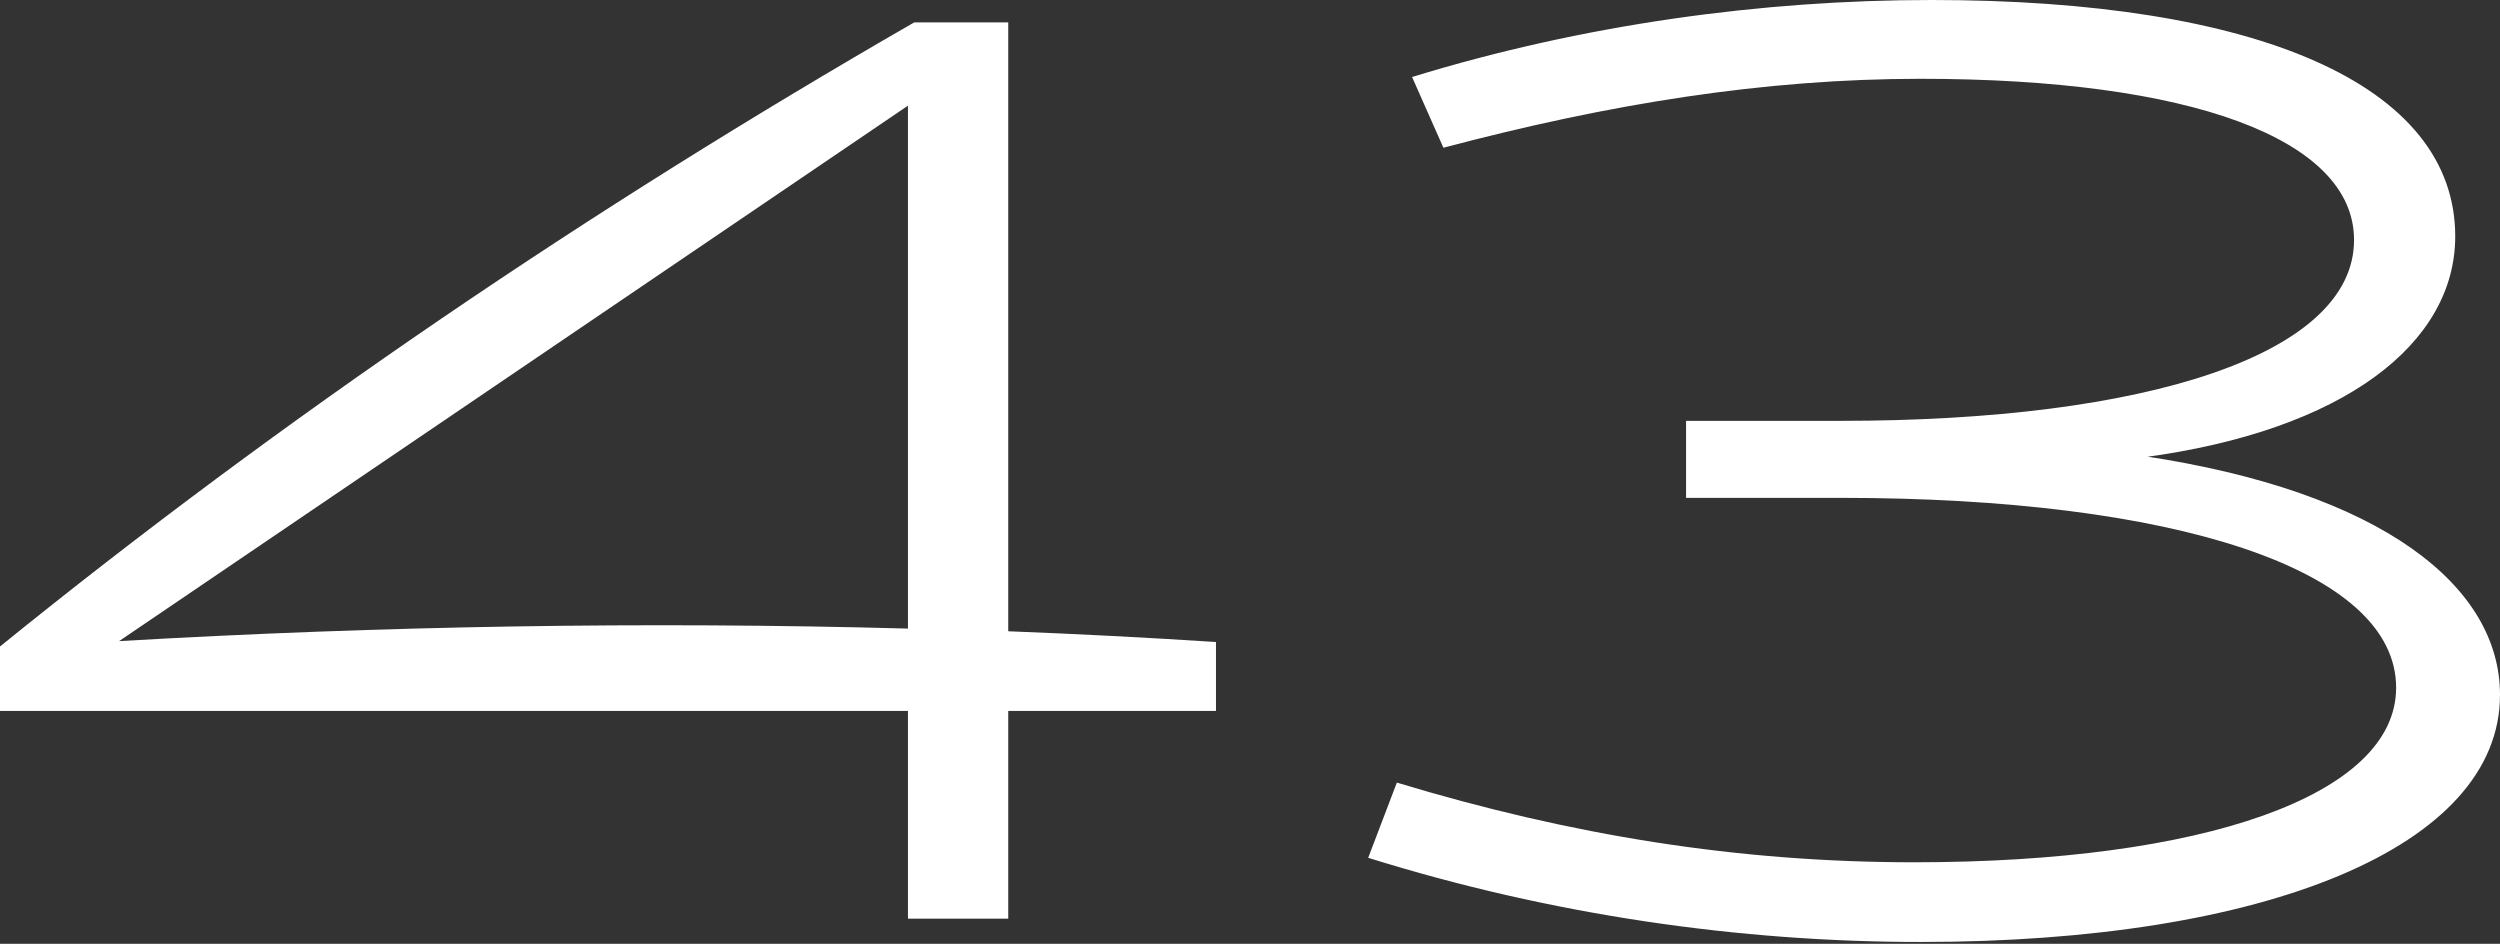
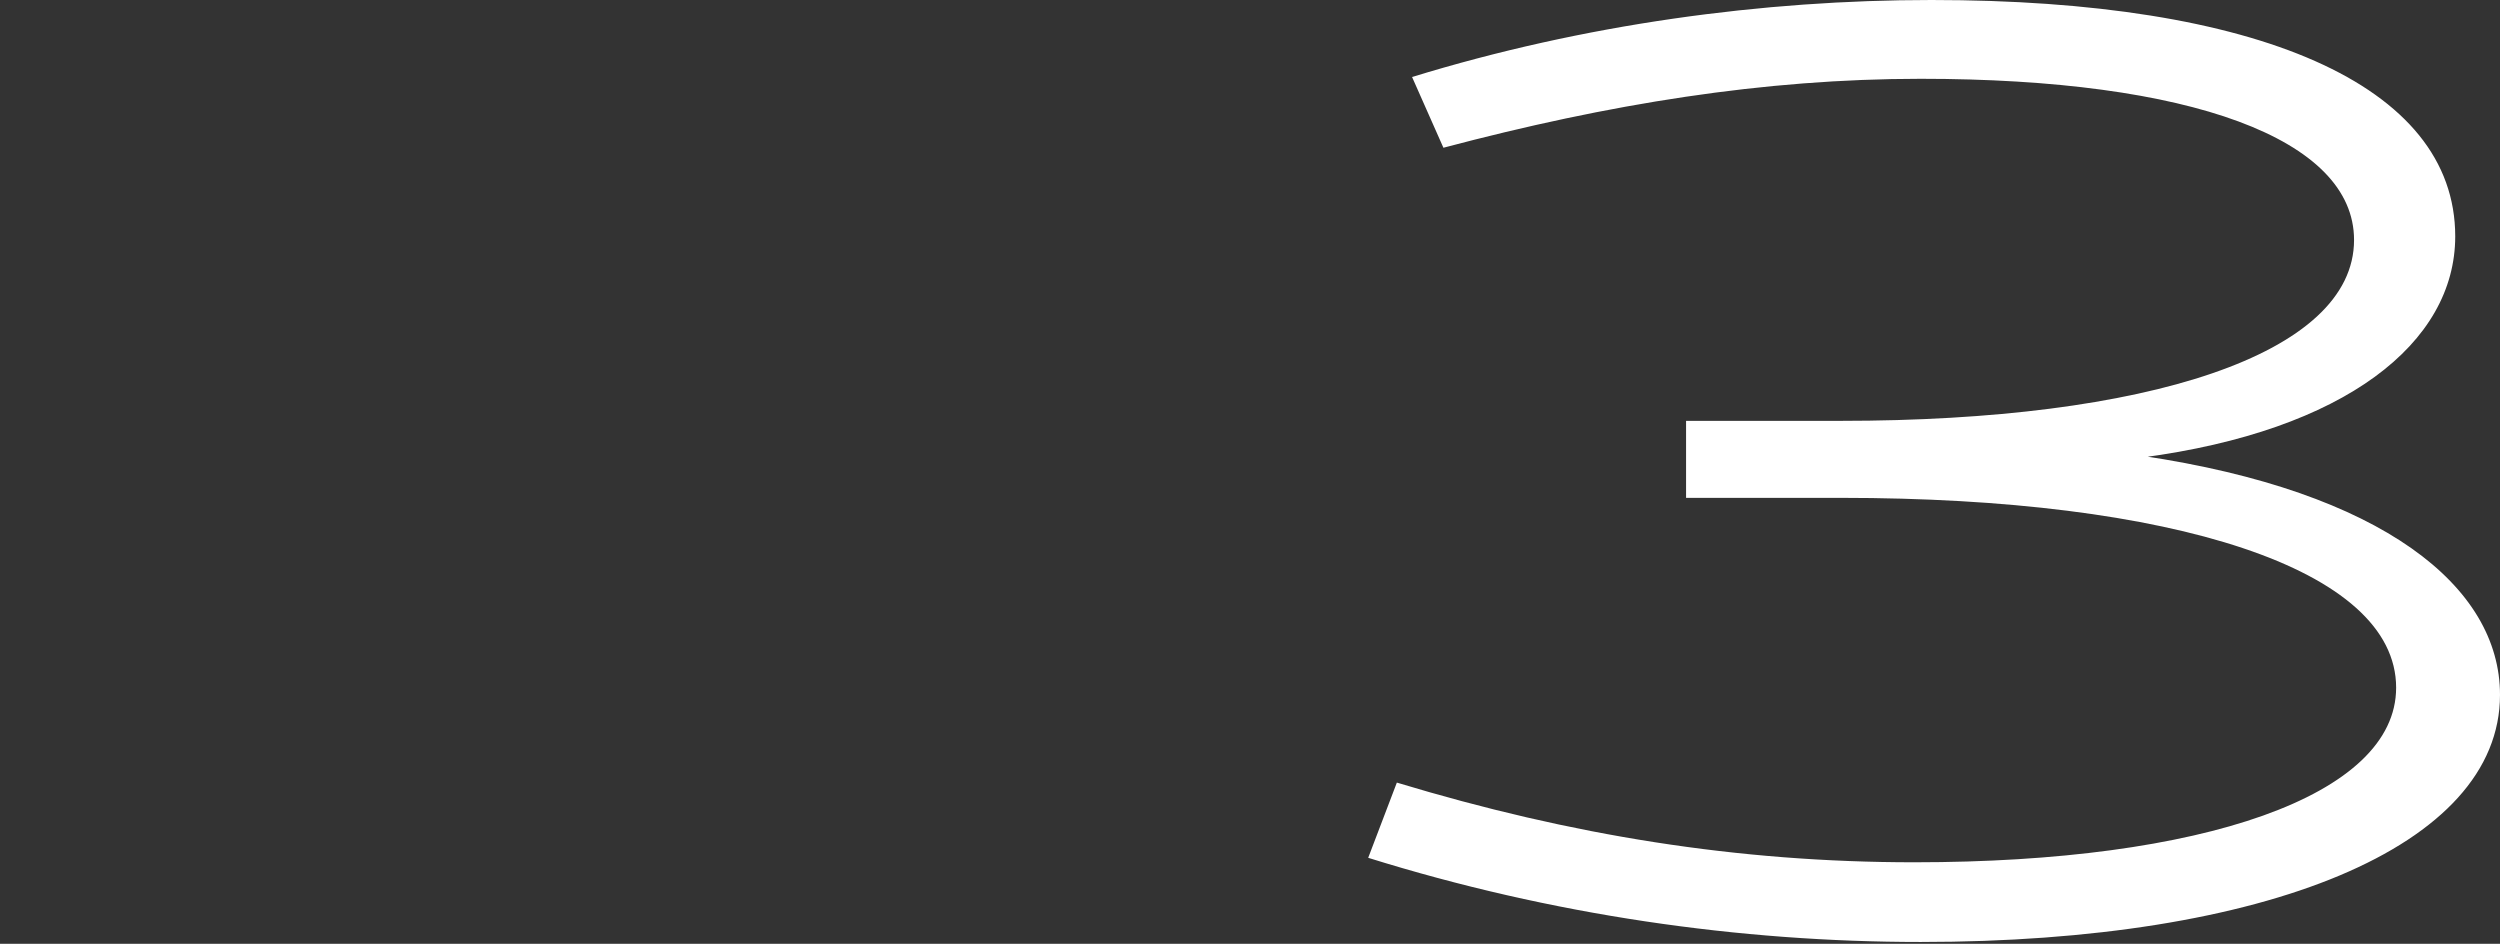
<svg xmlns="http://www.w3.org/2000/svg" id="Layer_2" data-name="Layer 2" viewBox="0 0 27.92 10.54">
  <rect x="0" y="0" width="27.92" height="10.54" fill="#333333" stroke="none" />
  <defs>
    <style> .cls-1 { fill: #fff; stroke-width: 0px; } </style>
  </defs>
  <g id="Layer_2-2" data-name="Layer 2">
    <g>
-       <path class="cls-1" d="M11.26.25h-1.05C6.58,2.34,3.16,4.66,0,7.22v.72h10.14v2.32h1.12v-2.32h2.32v-.77c-.77-.05-1.55-.09-2.32-.12V.25ZM1.33,7.16L10.14,1.18v5.84c-2.94-.08-5.87-.03-8.81.14Z" />
      <path class="cls-1" d="M23.92,5.11c2.27-.3,3.5-1.28,3.5-2.47,0-1.7-2.22-2.64-5.85-2.64-1.88,0-3.88.27-5.8.86l.35.79c1.85-.49,3.58-.77,5.33-.77,3.01,0,4.84.67,4.84,1.8,0,1.28-2.32,2.02-5.73,2.02h-1.73v.86h1.73c3.7,0,6.2.79,6.2,2.12,0,1.21-2.17,1.95-5.38,1.95-1.97,0-3.83-.3-5.78-.89l-.32.84c2.05.64,4.15.94,6.17.94,3.85,0,6.47-1.06,6.47-2.76,0-1.21-1.31-2.27-4-2.67Z" />
    </g>
  </g>
</svg>